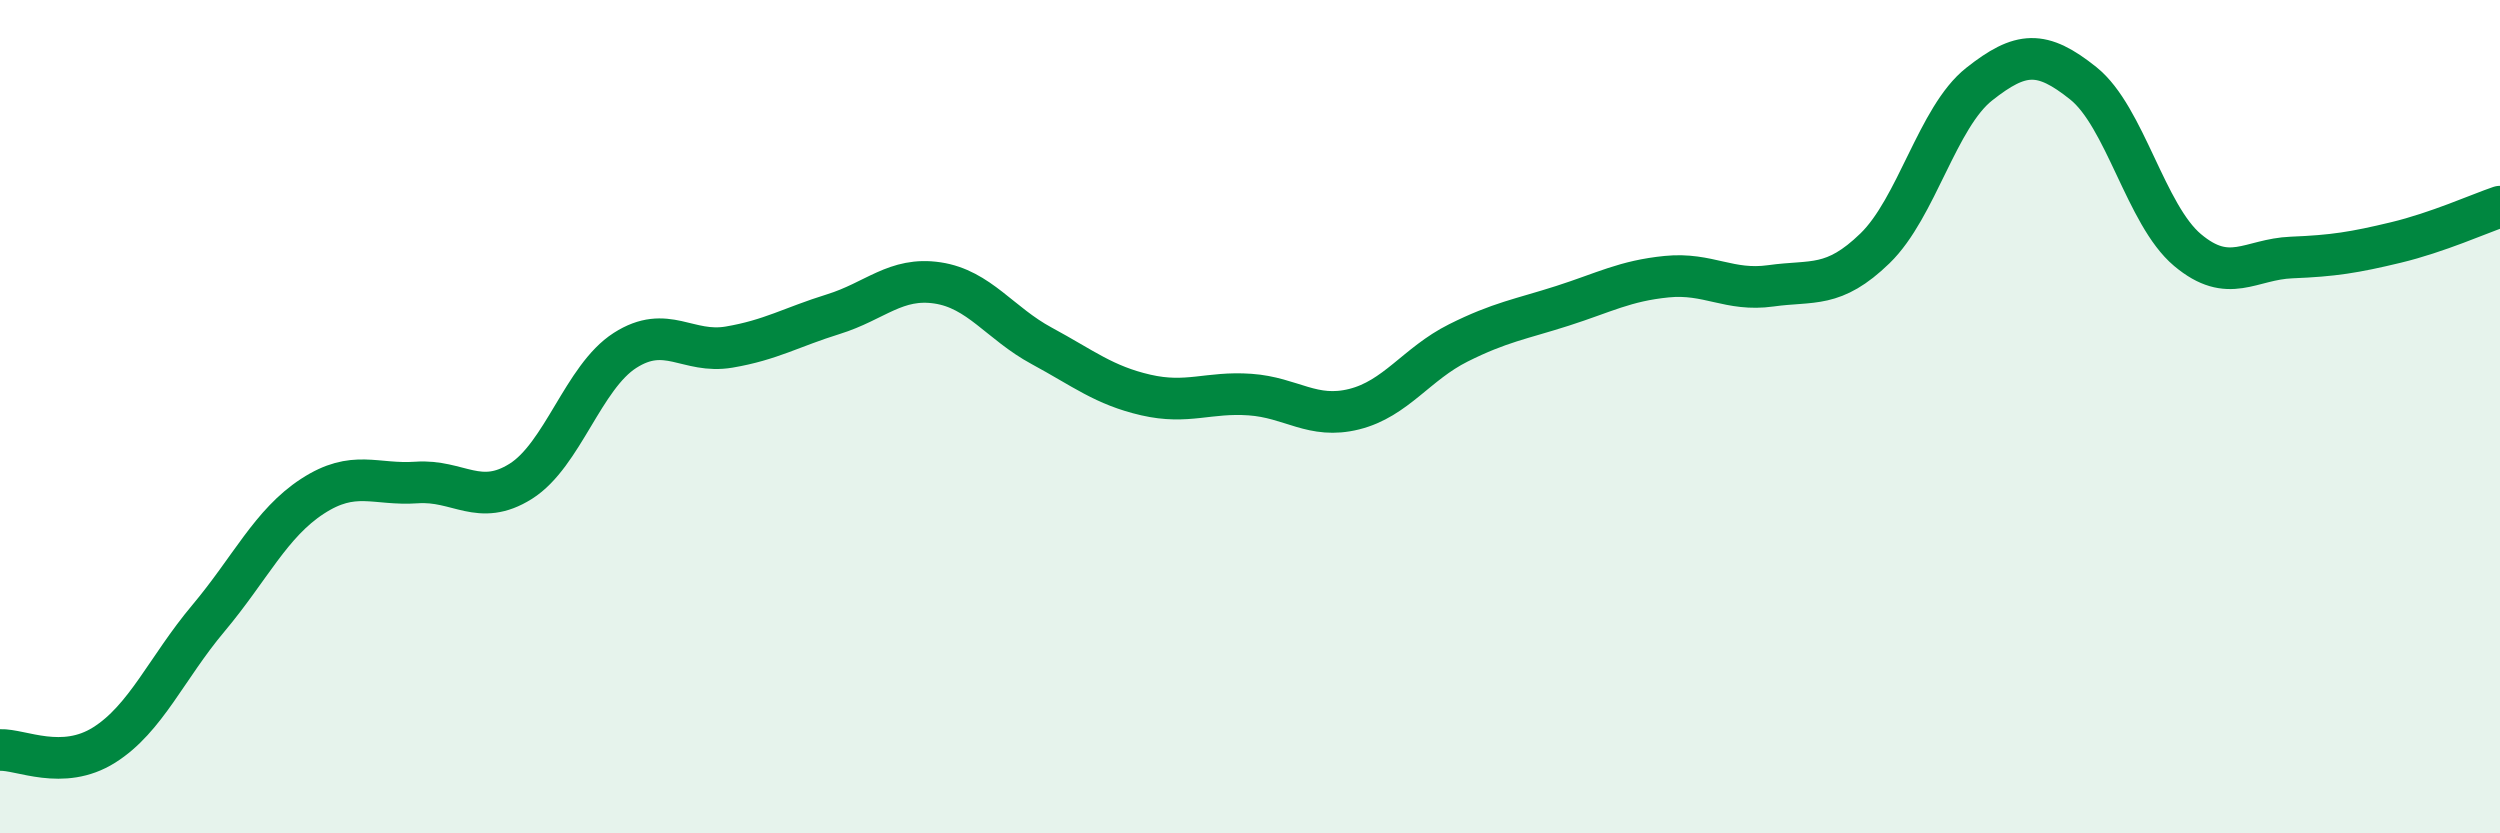
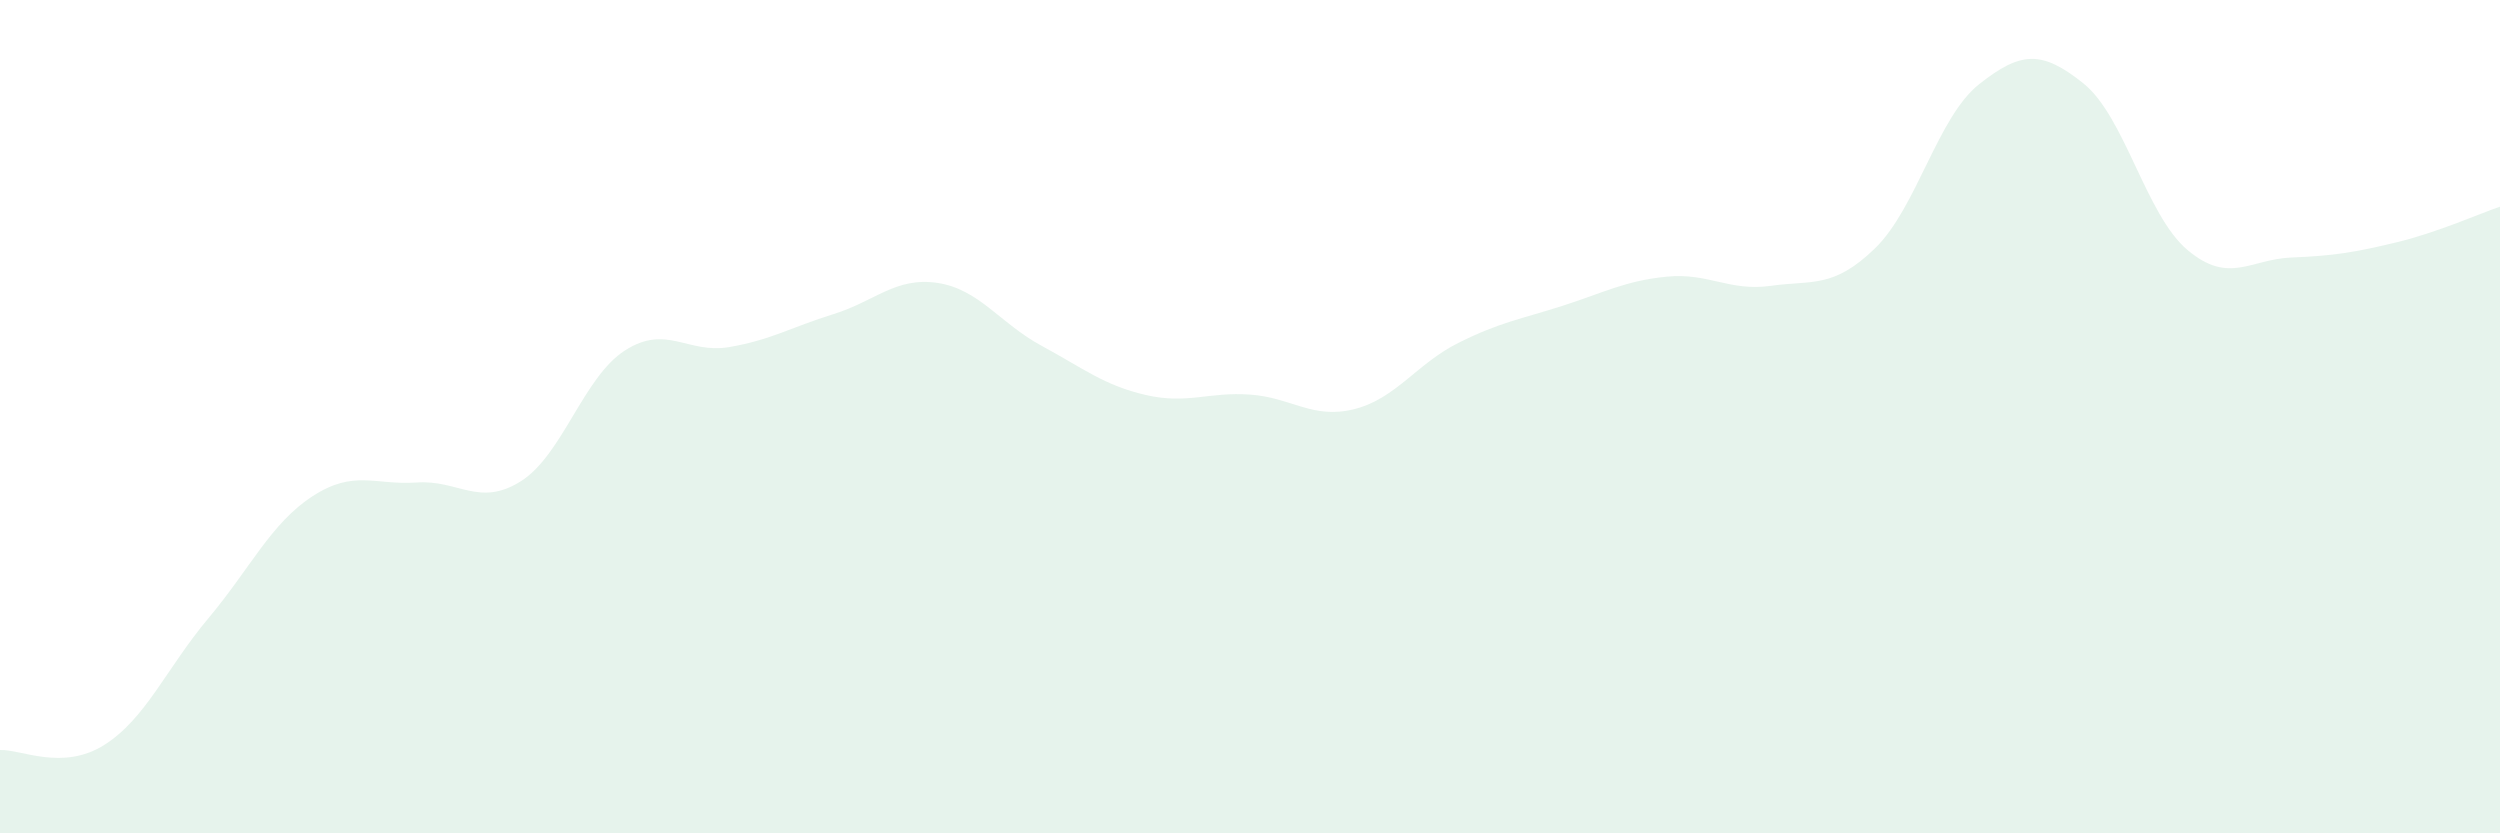
<svg xmlns="http://www.w3.org/2000/svg" width="60" height="20" viewBox="0 0 60 20">
  <path d="M 0,18 C 0.5,17.98 1.5,18.51 2.5,17.88 C 3.5,17.25 4,16.03 5,14.84 C 6,13.65 6.5,12.56 7.5,11.91 C 8.5,11.26 9,11.65 10,11.58 C 11,11.51 11.5,12.18 12.5,11.55 C 13.5,10.92 14,9.05 15,8.41 C 16,7.77 16.5,8.5 17.5,8.33 C 18.5,8.16 19,7.85 20,7.54 C 21,7.23 21.5,6.64 22.5,6.79 C 23.5,6.94 24,7.76 25,8.3 C 26,8.84 26.5,9.25 27.5,9.48 C 28.5,9.71 29,9.4 30,9.47 C 31,9.54 31.5,10.07 32.5,9.82 C 33.5,9.57 34,8.73 35,8.23 C 36,7.73 36.5,7.66 37.5,7.34 C 38.5,7.02 39,6.74 40,6.64 C 41,6.54 41.5,7 42.5,6.86 C 43.5,6.72 44,6.93 45,5.96 C 46,4.99 46.5,2.81 47.5,2.02 C 48.5,1.23 49,1.2 50,2 C 51,2.8 51.5,5.16 52.5,6 C 53.5,6.84 54,6.22 55,6.18 C 56,6.14 56.5,6.06 57.5,5.82 C 58.5,5.58 59.5,5.13 60,4.96L60 20L0 20Z" fill="#008740" opacity="0.1" stroke-linecap="round" stroke-linejoin="round" />
-   <path d="M 0,18 C 0.5,17.98 1.5,18.51 2.5,17.88 C 3.5,17.25 4,16.03 5,14.84 C 6,13.65 6.5,12.56 7.5,11.91 C 8.5,11.26 9,11.65 10,11.58 C 11,11.51 11.5,12.18 12.5,11.55 C 13.5,10.92 14,9.05 15,8.41 C 16,7.77 16.5,8.5 17.5,8.33 C 18.5,8.16 19,7.85 20,7.54 C 21,7.23 21.5,6.64 22.5,6.79 C 23.5,6.94 24,7.76 25,8.3 C 26,8.84 26.5,9.25 27.5,9.48 C 28.5,9.71 29,9.4 30,9.47 C 31,9.54 31.5,10.07 32.5,9.82 C 33.5,9.57 34,8.73 35,8.23 C 36,7.73 36.5,7.66 37.5,7.34 C 38.5,7.02 39,6.74 40,6.64 C 41,6.54 41.5,7 42.5,6.86 C 43.5,6.72 44,6.93 45,5.96 C 46,4.99 46.5,2.81 47.5,2.02 C 48.5,1.23 49,1.2 50,2 C 51,2.8 51.5,5.16 52.5,6 C 53.5,6.84 54,6.22 55,6.18 C 56,6.14 56.5,6.06 57.5,5.82 C 58.5,5.58 59.5,5.13 60,4.96" stroke="#008740" stroke-width="1" fill="none" stroke-linecap="round" stroke-linejoin="round" />
</svg>